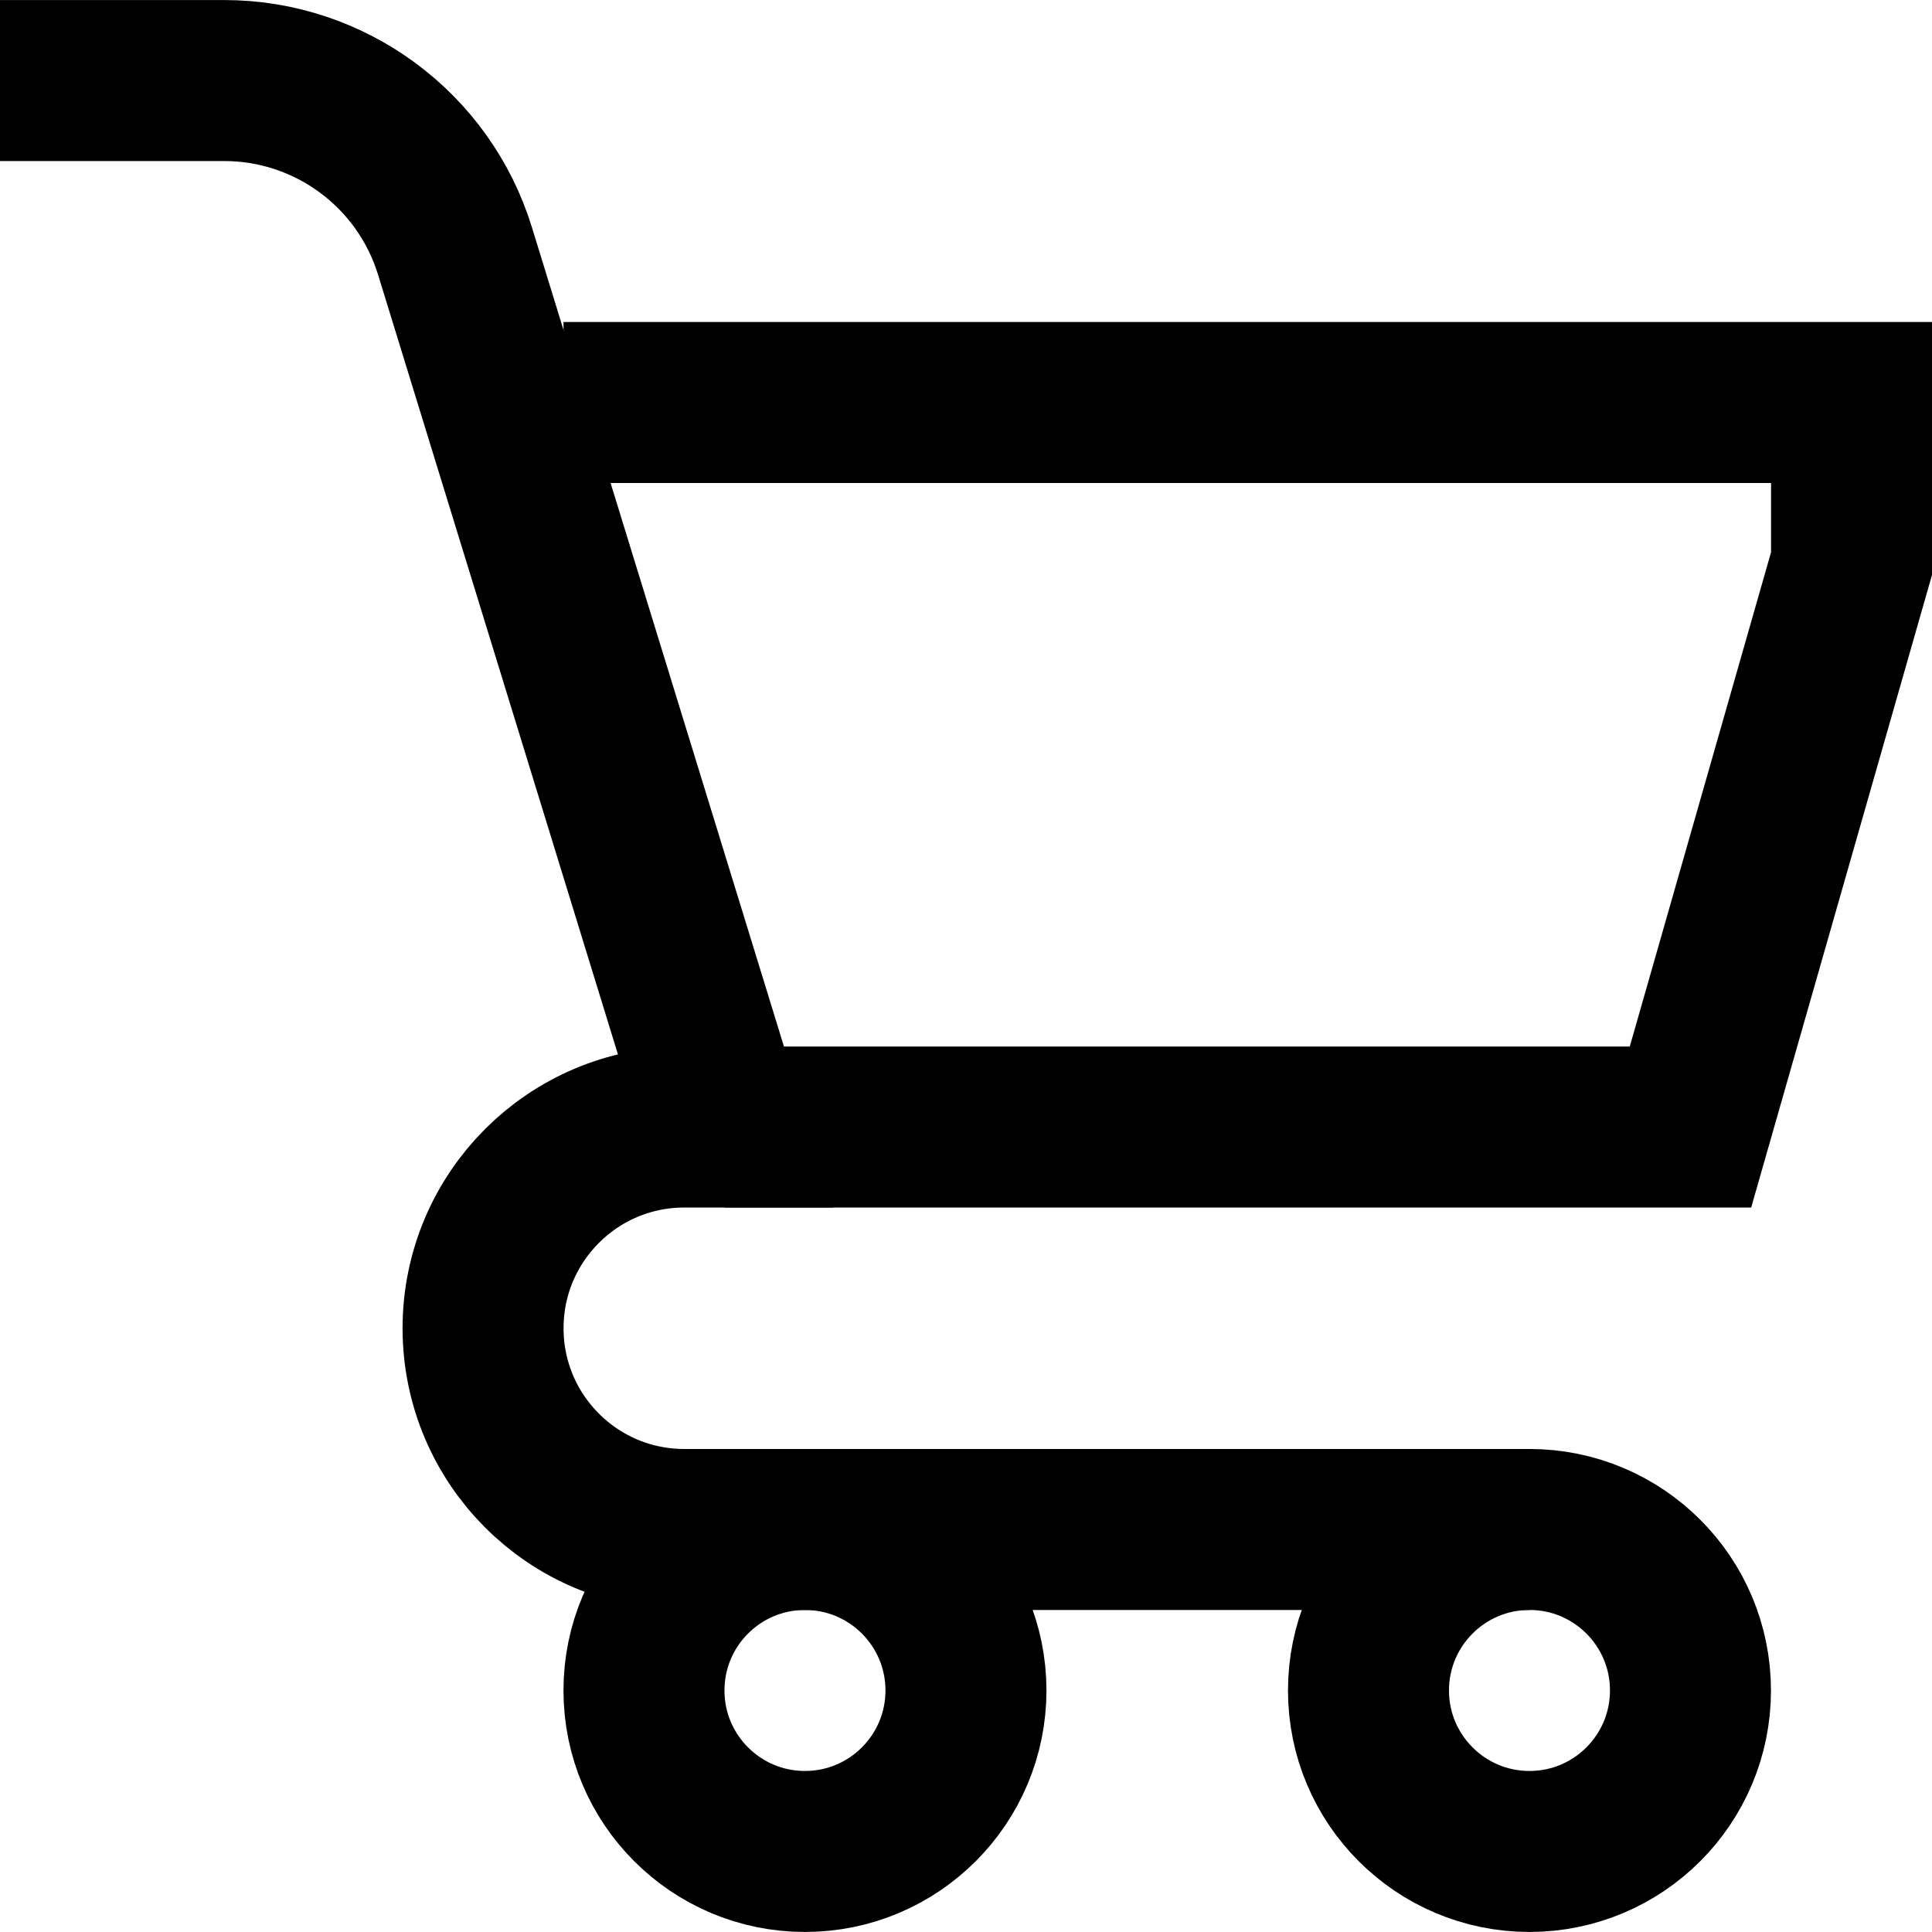
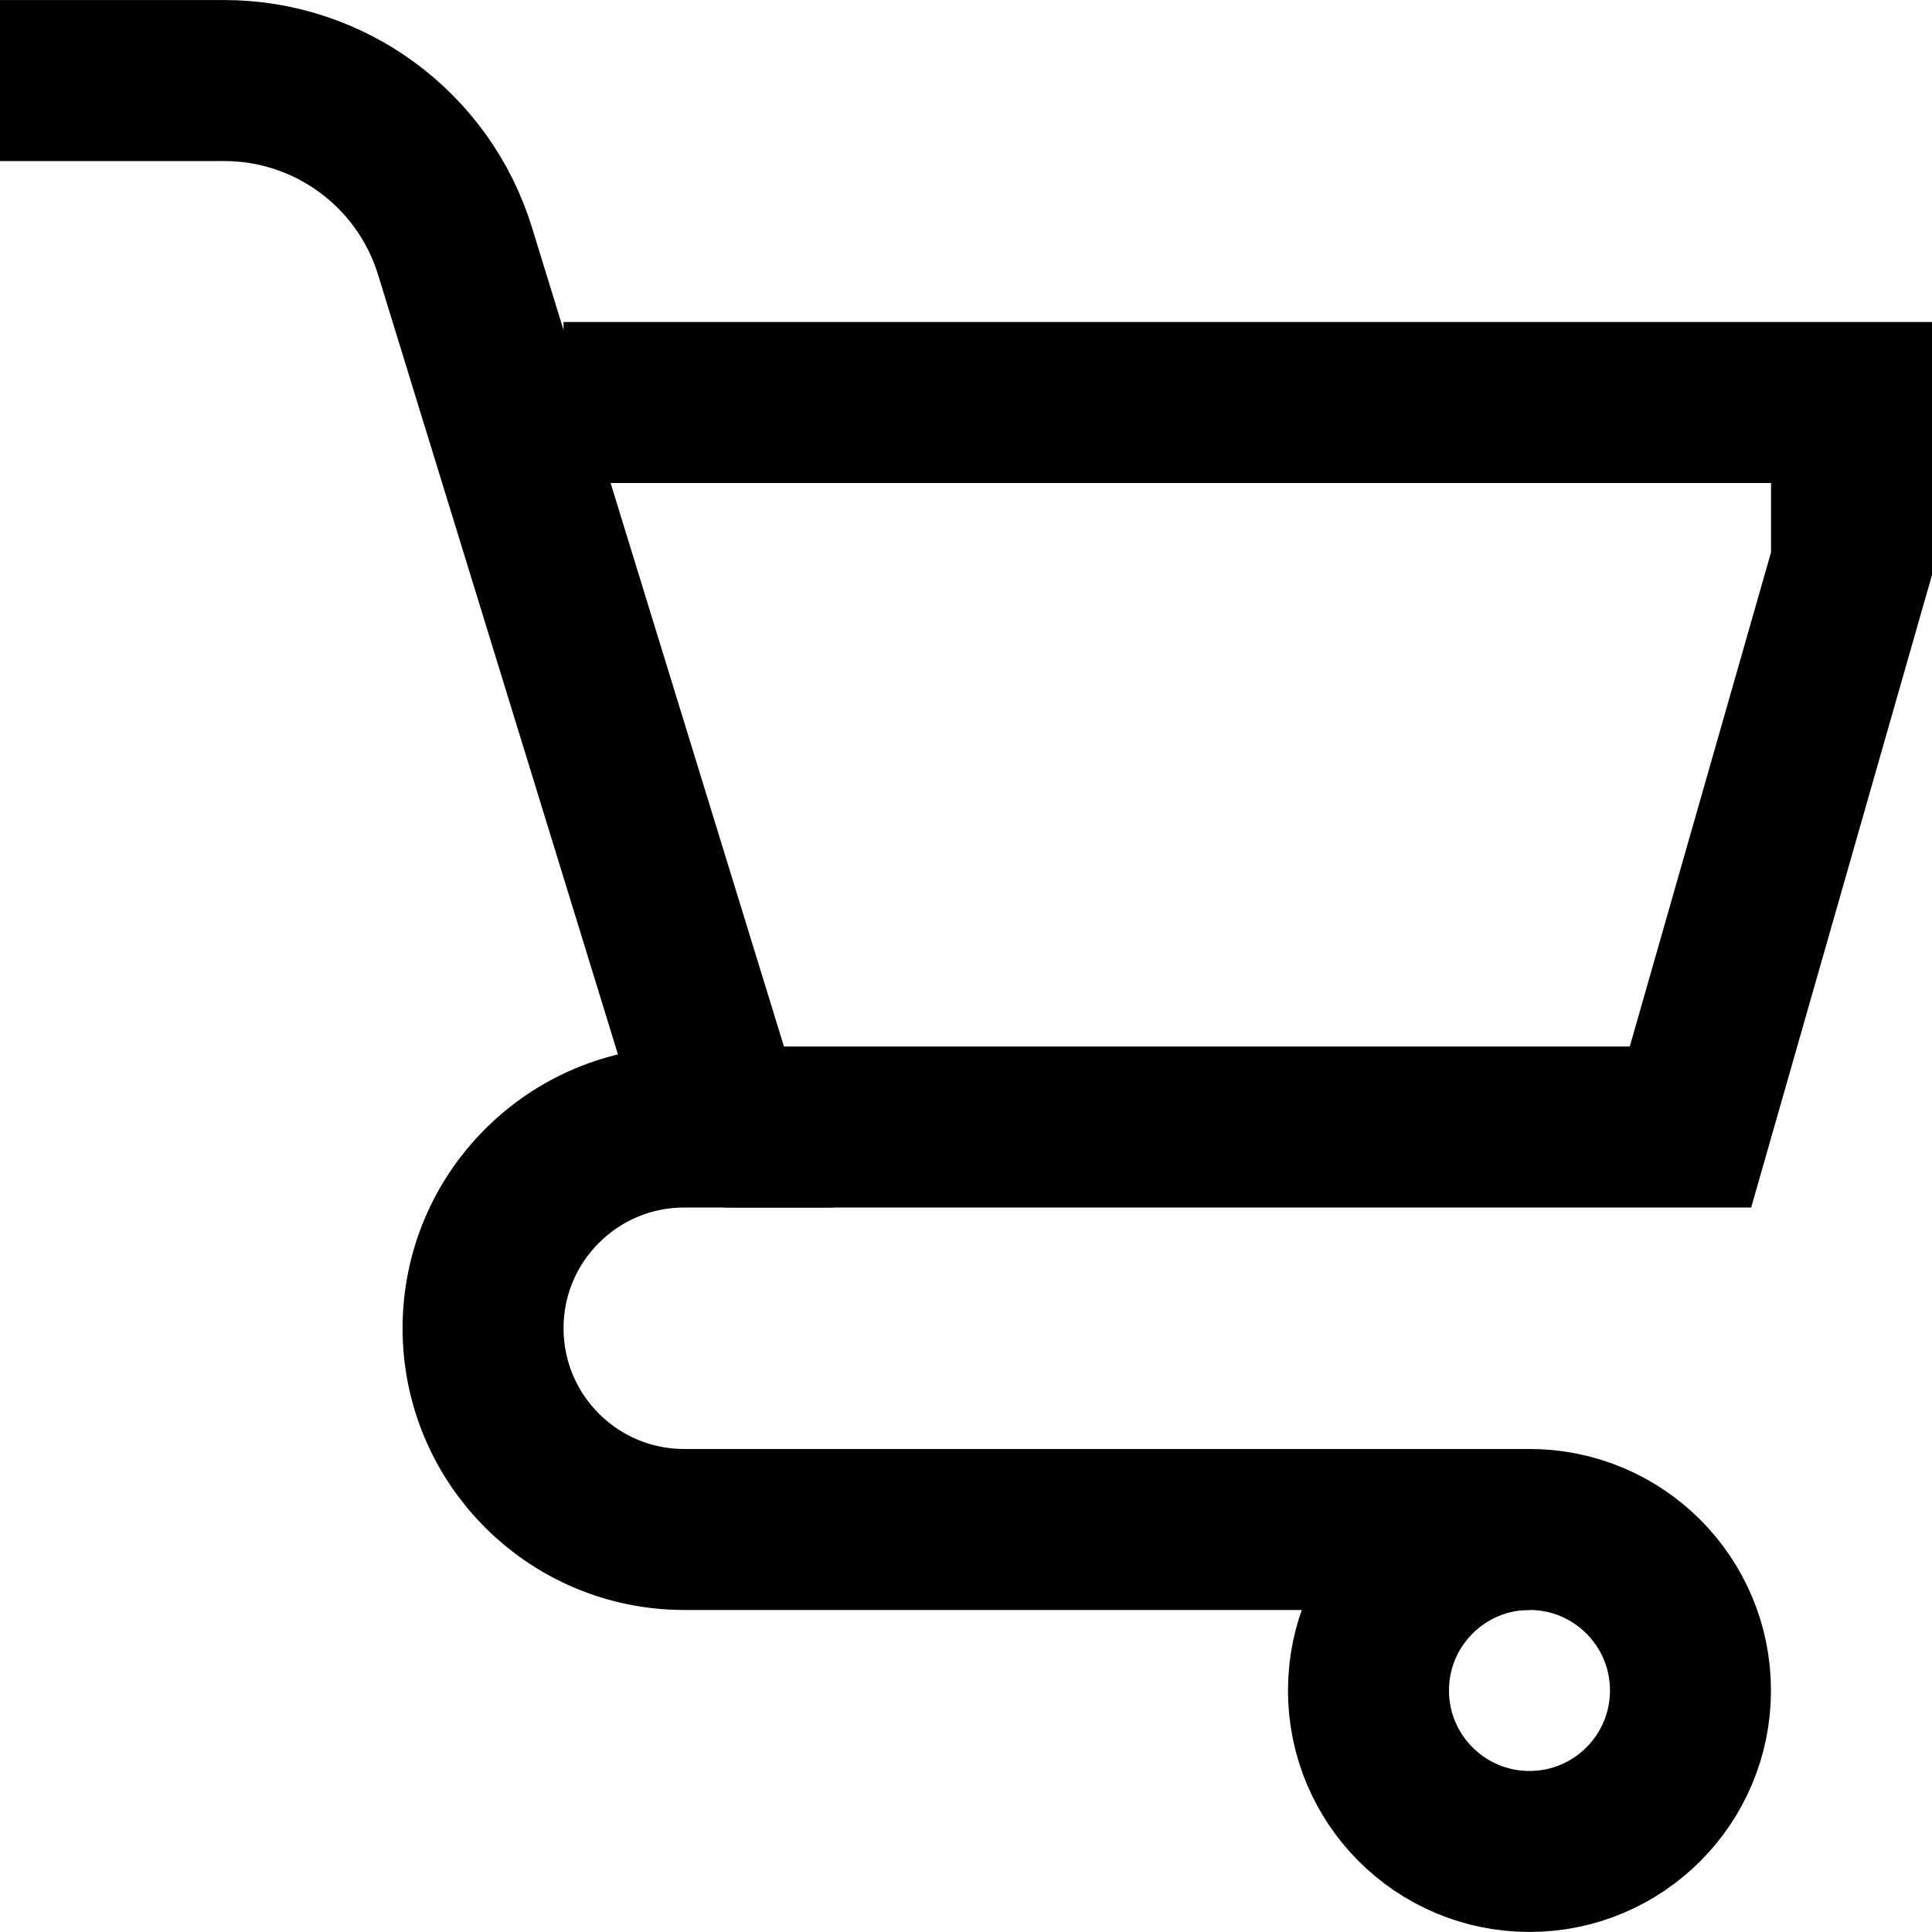
<svg xmlns="http://www.w3.org/2000/svg" id="Layer_2" data-name="Layer 2" viewBox="0 0 22.909 22.909">
  <defs>
    <style>
      .cls-1 {
        fill: none;
        stroke: #000;
        stroke-miterlimit: 10;
        stroke-width: 1.909px;
      }
    </style>
  </defs>
  <g id="Layer_1-2" data-name="Layer 1">
    <g>
-       <circle class="cls-1" cx="9.545" cy="20.045" r="1.909" />
      <circle class="cls-1" cx="18.136" cy="20.045" r="1.909" />
      <path class="cls-1" d="M0,.955h2.658c1.257,0,2.367.82,2.737,2.021l3.196,10.388h-.477c-1.318,0-2.386,1.068-2.386,2.386h0c0,1.318,1.068,2.386,2.386,2.386h10.023" />
      <polyline class="cls-1" points="6.682 4.773 21.955 4.773 21.955 6.682 20.045 13.364 8.591 13.364" />
    </g>
  </g>
</svg>